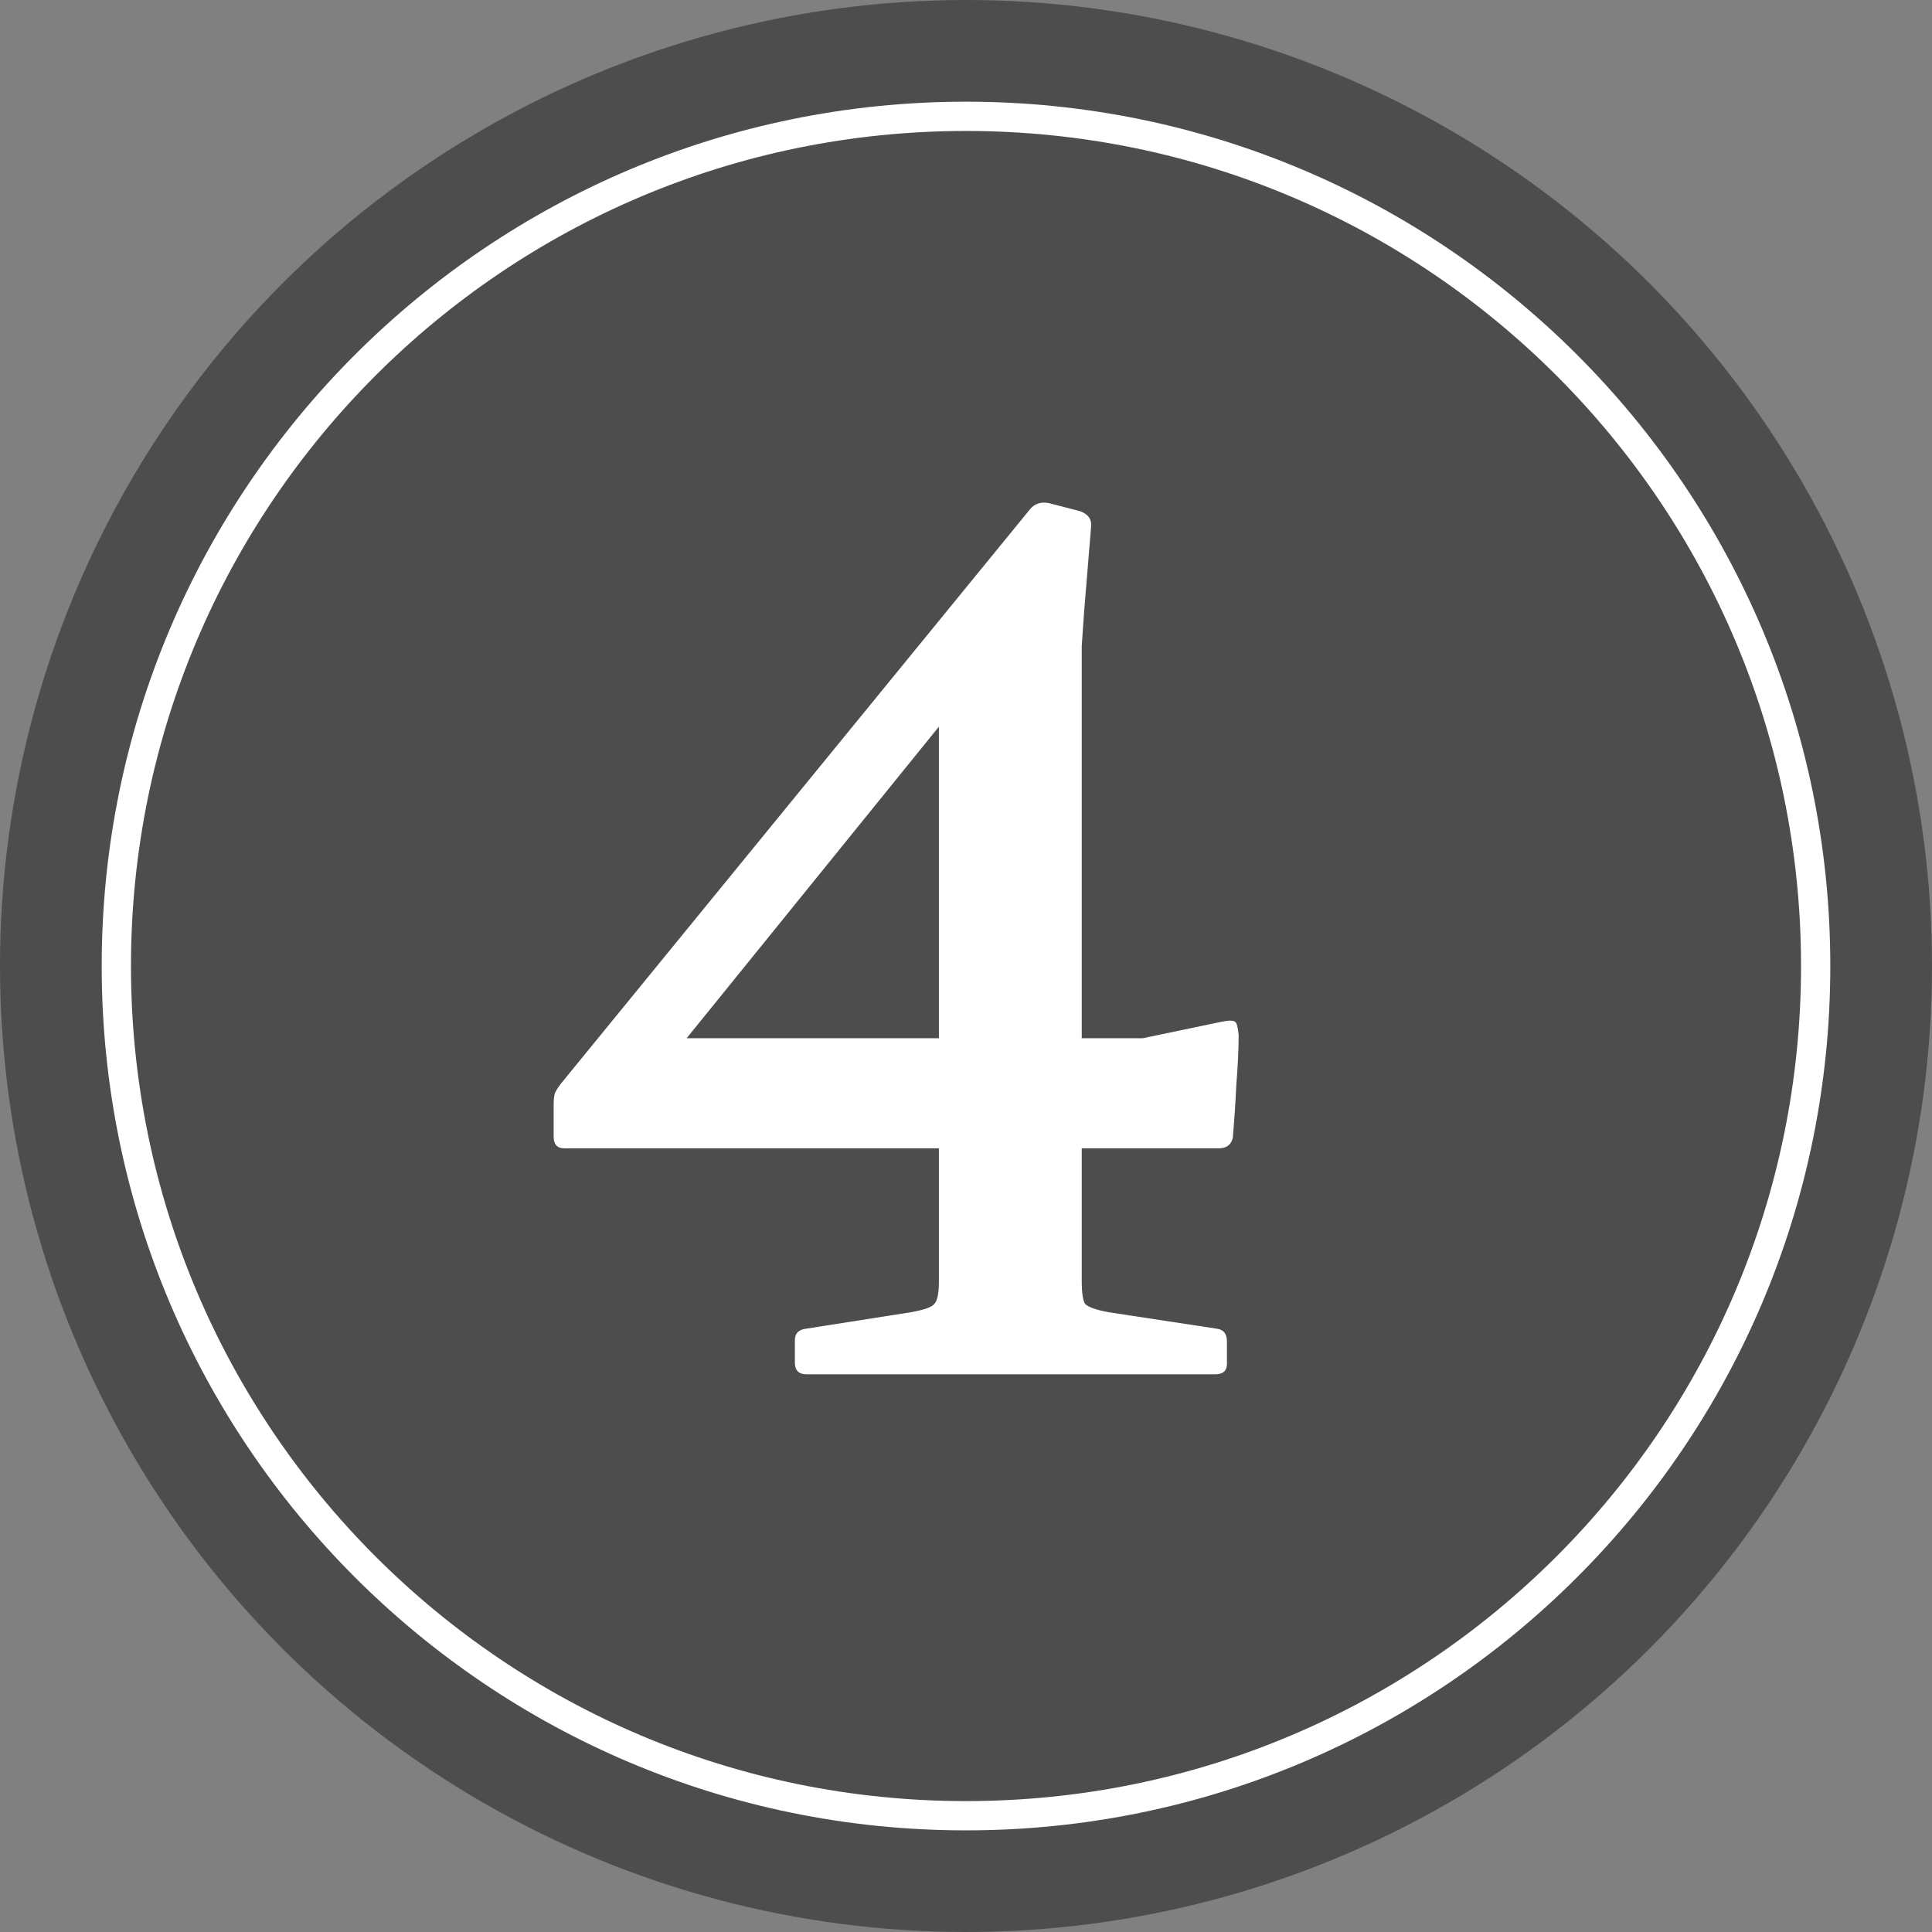
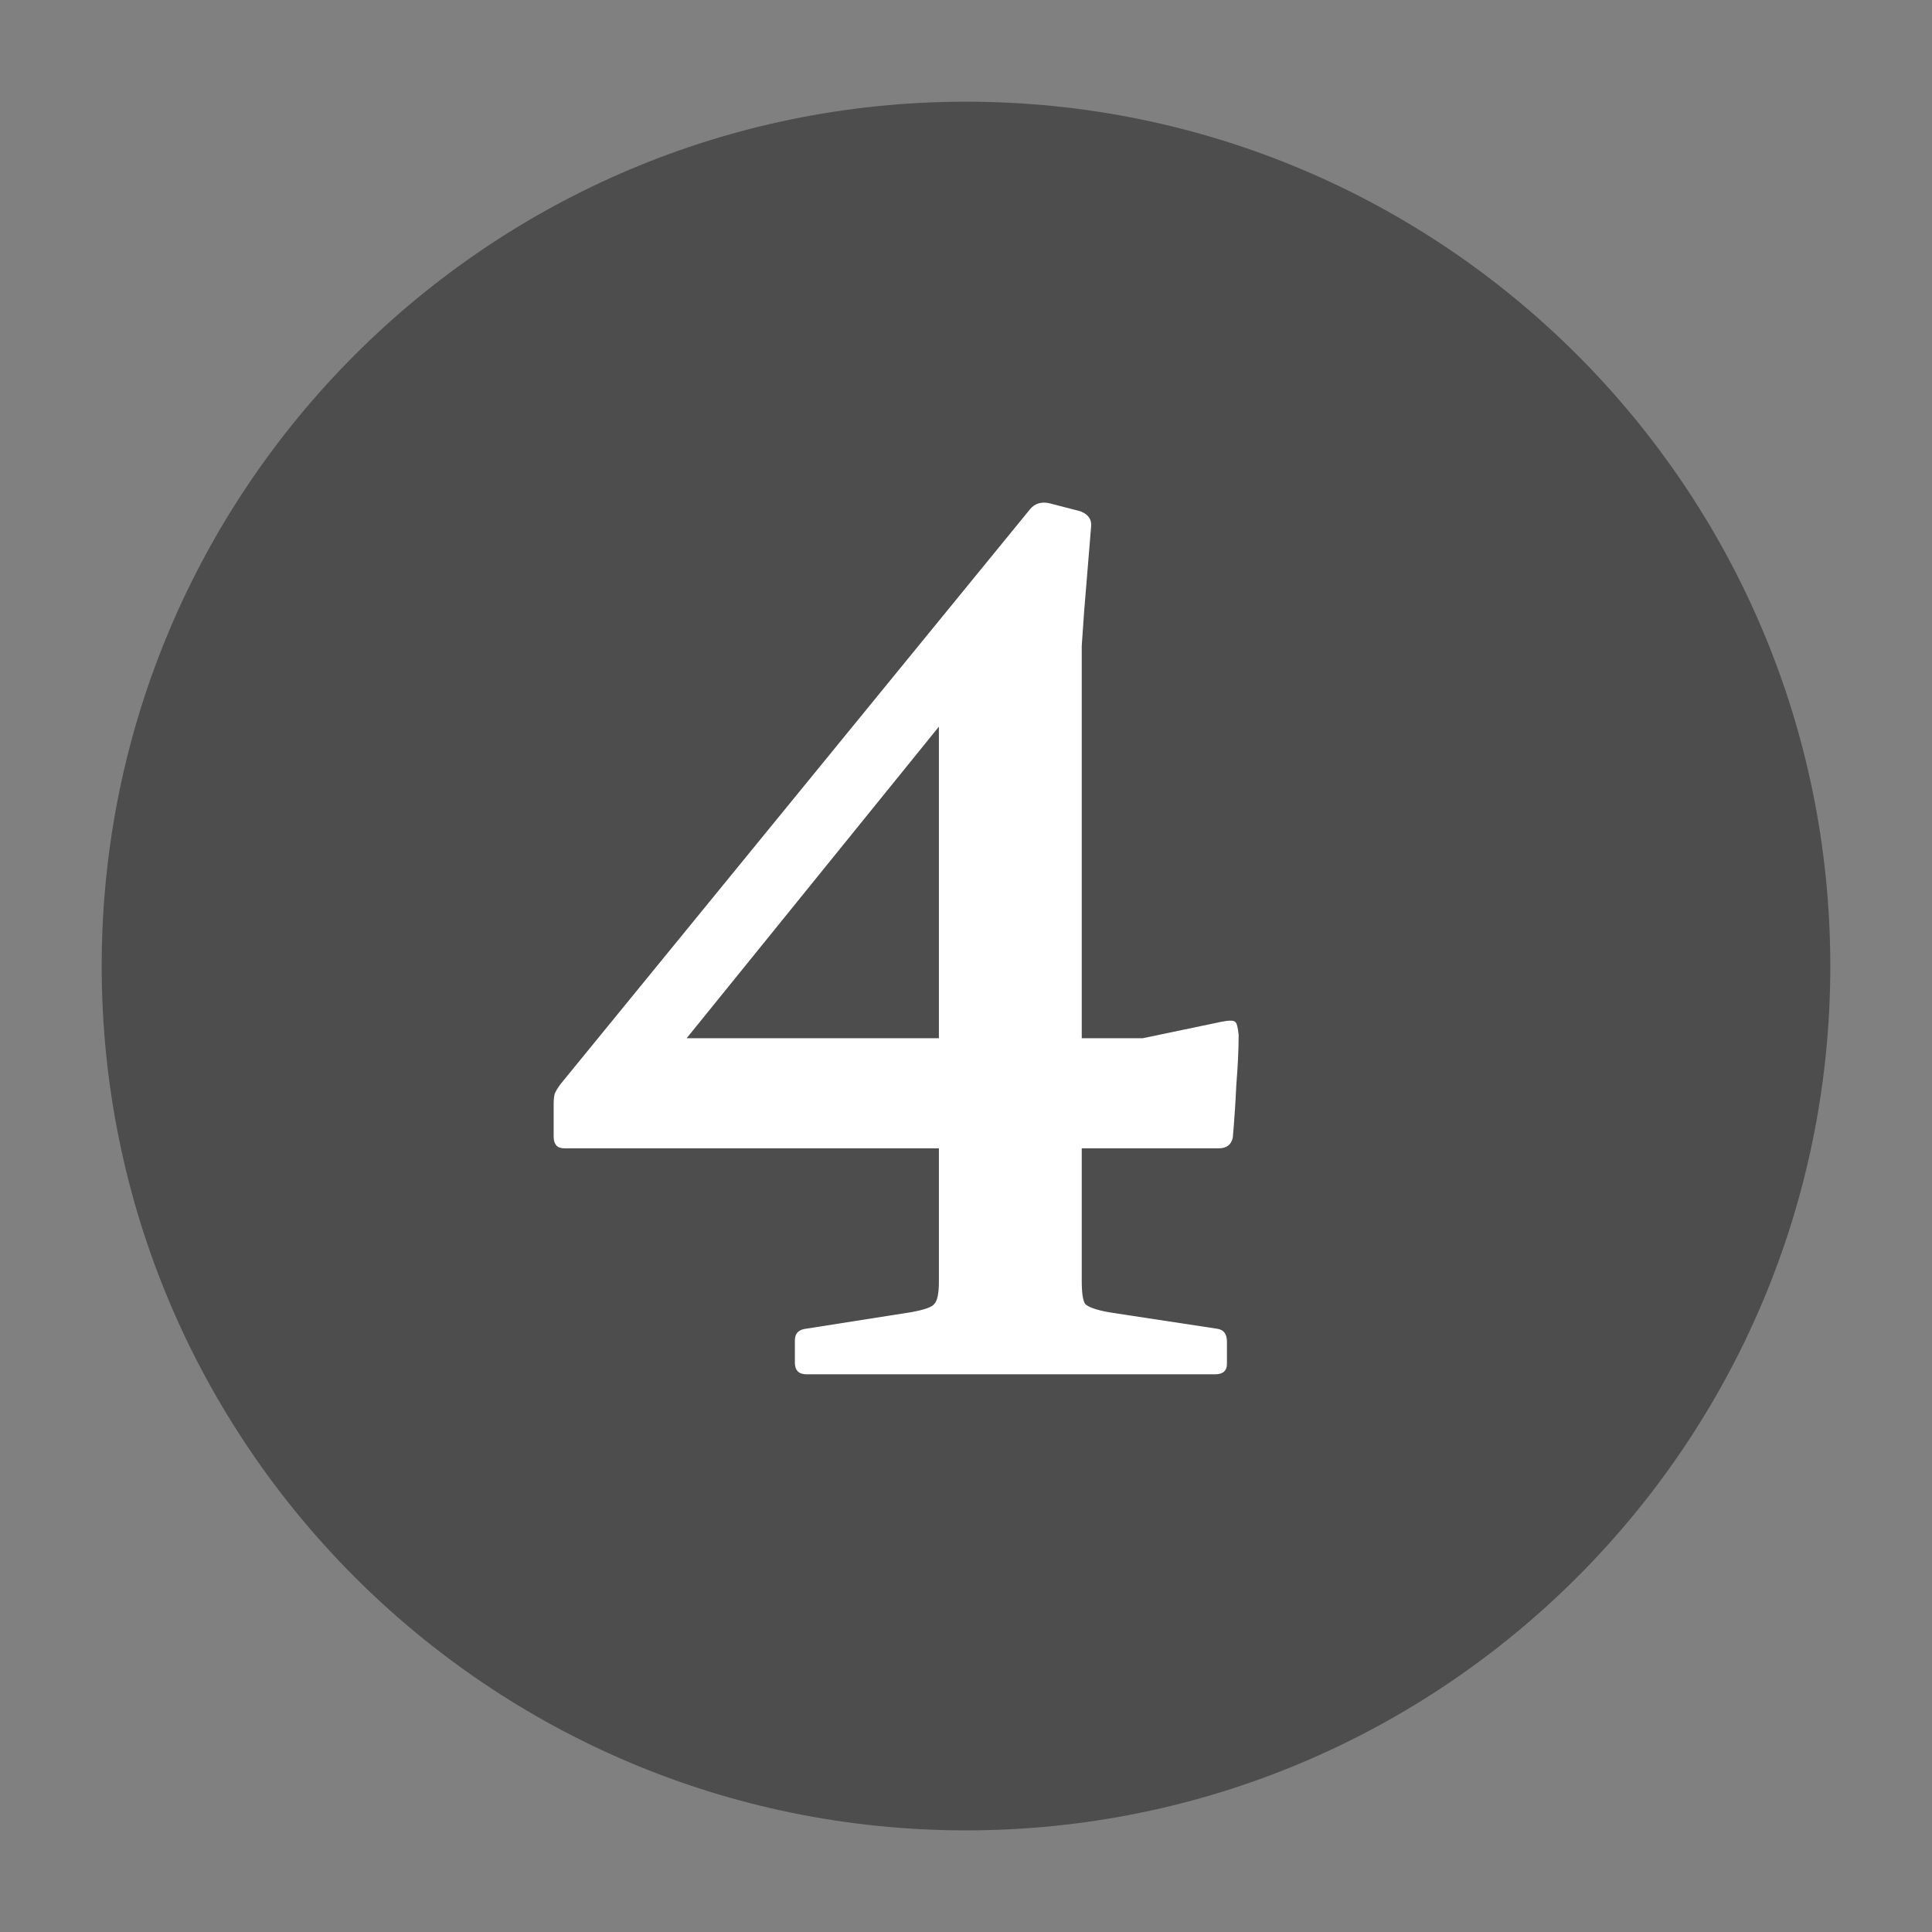
<svg xmlns="http://www.w3.org/2000/svg" width="33" height="33" viewBox="0 0 33 33" fill="none">
  <rect x="0" y="0" width="33" height="33" fill="#808080" stroke="none" />
-   <circle cx="16.5" cy="16.5" r="16.5" fill="#4D4D4D" />
  <path d="M31.263 16.5C31.263 24.654 24.653 31.264 16.5 31.264C8.347 31.264 1.737 24.654 1.737 16.5C1.737 8.347 8.347 1.737 16.5 1.737C24.653 1.737 31.263 8.347 31.263 16.5Z" fill="#4D4D4D" />
-   <path fill-rule="evenodd" clip-rule="evenodd" d="M16.5 30.764C24.377 30.764 30.763 24.378 30.763 16.5C30.763 8.623 24.377 2.237 16.5 2.237C8.623 2.237 2.237 8.623 2.237 16.5C2.237 24.378 8.623 30.764 16.5 30.764ZM16.5 31.264C24.653 31.264 31.263 24.654 31.263 16.5C31.263 8.347 24.653 1.737 16.5 1.737C8.347 1.737 1.737 8.347 1.737 16.5C1.737 24.654 8.347 31.264 16.5 31.264Z" fill="white" />
  <path d="M13.777 23.474C13.643 23.474 13.577 23.407 13.577 23.274V22.894C13.577 22.774 13.643 22.707 13.777 22.694L15.557 22.414C15.783 22.374 15.917 22.327 15.957 22.274C16.01 22.221 16.037 22.094 16.037 21.894V12.412L11.728 17.734H19.517L20.857 17.454C20.99 17.427 21.07 17.427 21.097 17.454C21.123 17.467 21.143 17.541 21.157 17.674C21.157 17.927 21.143 18.214 21.117 18.534C21.103 18.84 21.083 19.14 21.057 19.434C21.03 19.554 20.95 19.614 20.817 19.614H9.637C9.517 19.614 9.457 19.547 9.457 19.414V18.854C9.457 18.787 9.463 18.727 9.477 18.674C9.503 18.62 9.537 18.567 9.577 18.514L17.597 8.694C17.677 8.601 17.783 8.567 17.917 8.594L18.457 8.734C18.59 8.787 18.65 8.874 18.637 8.994L18.517 10.454C18.503 10.667 18.49 10.861 18.477 11.034C18.477 11.194 18.477 11.367 18.477 11.554V21.874C18.477 22.087 18.497 22.221 18.537 22.274C18.59 22.327 18.723 22.374 18.937 22.414L20.777 22.694C20.897 22.707 20.957 22.78 20.957 22.914V23.294C20.957 23.414 20.89 23.474 20.757 23.474H13.777Z" fill="white" />
</svg>